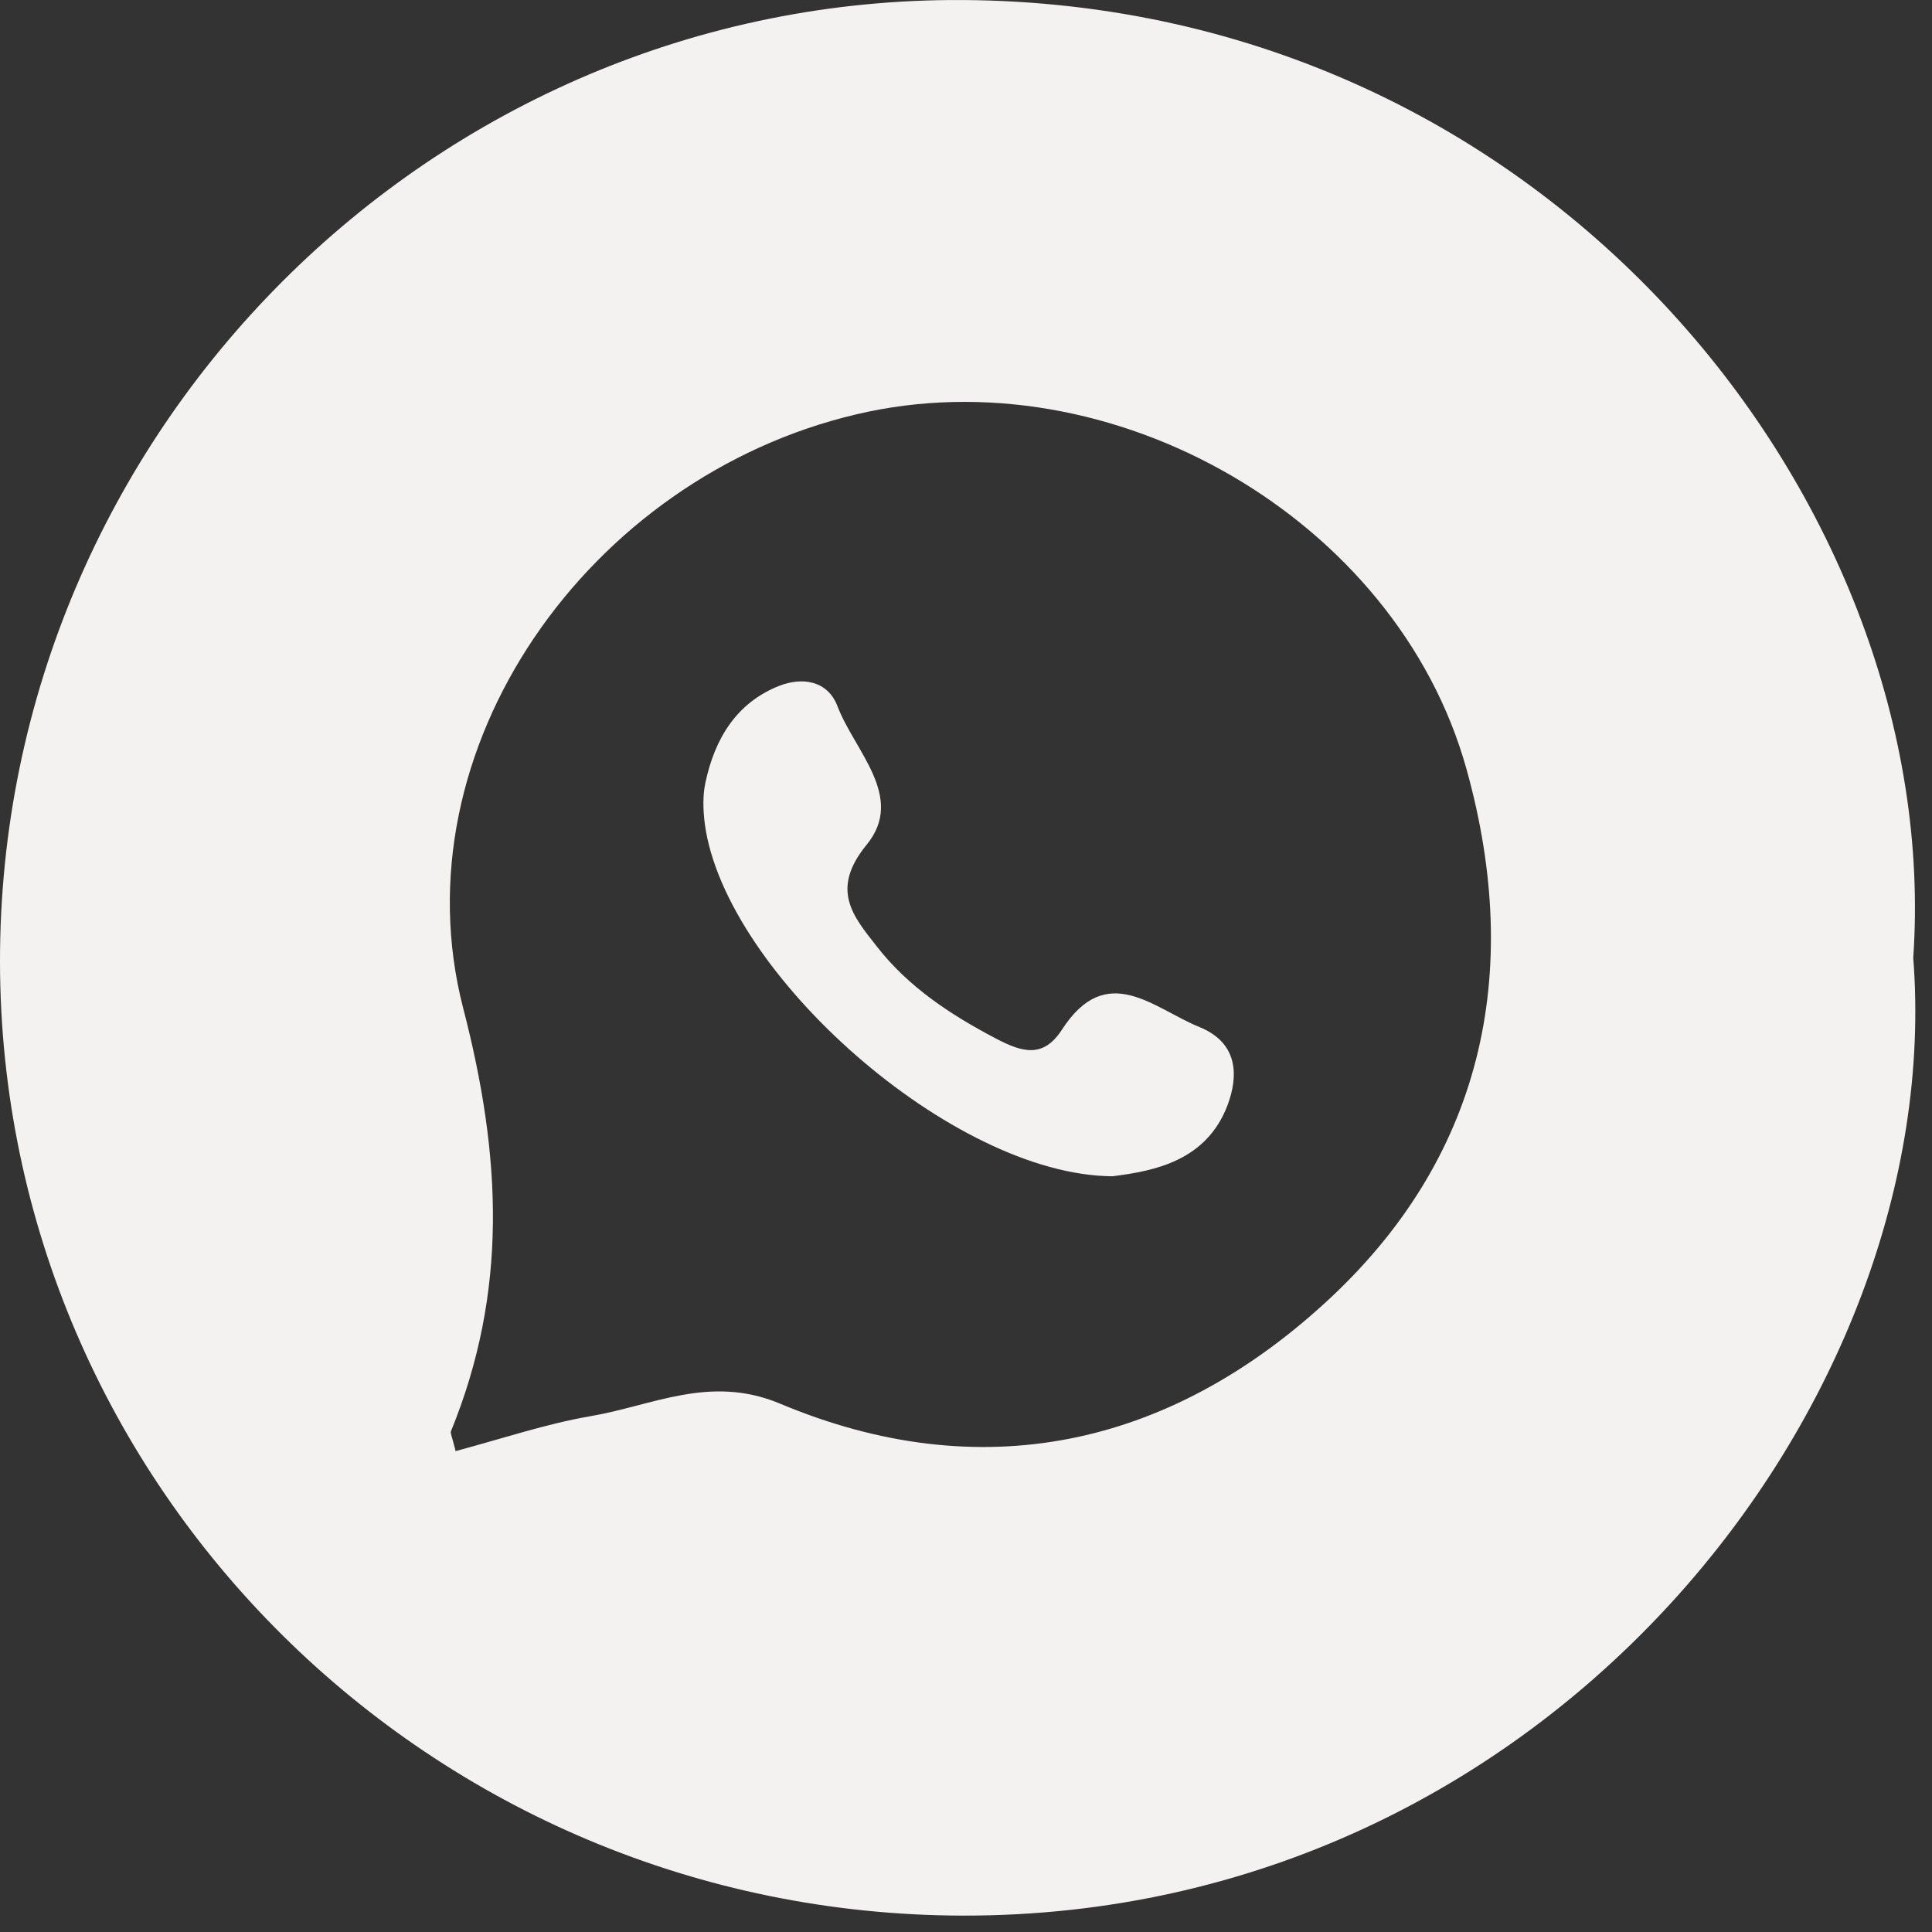
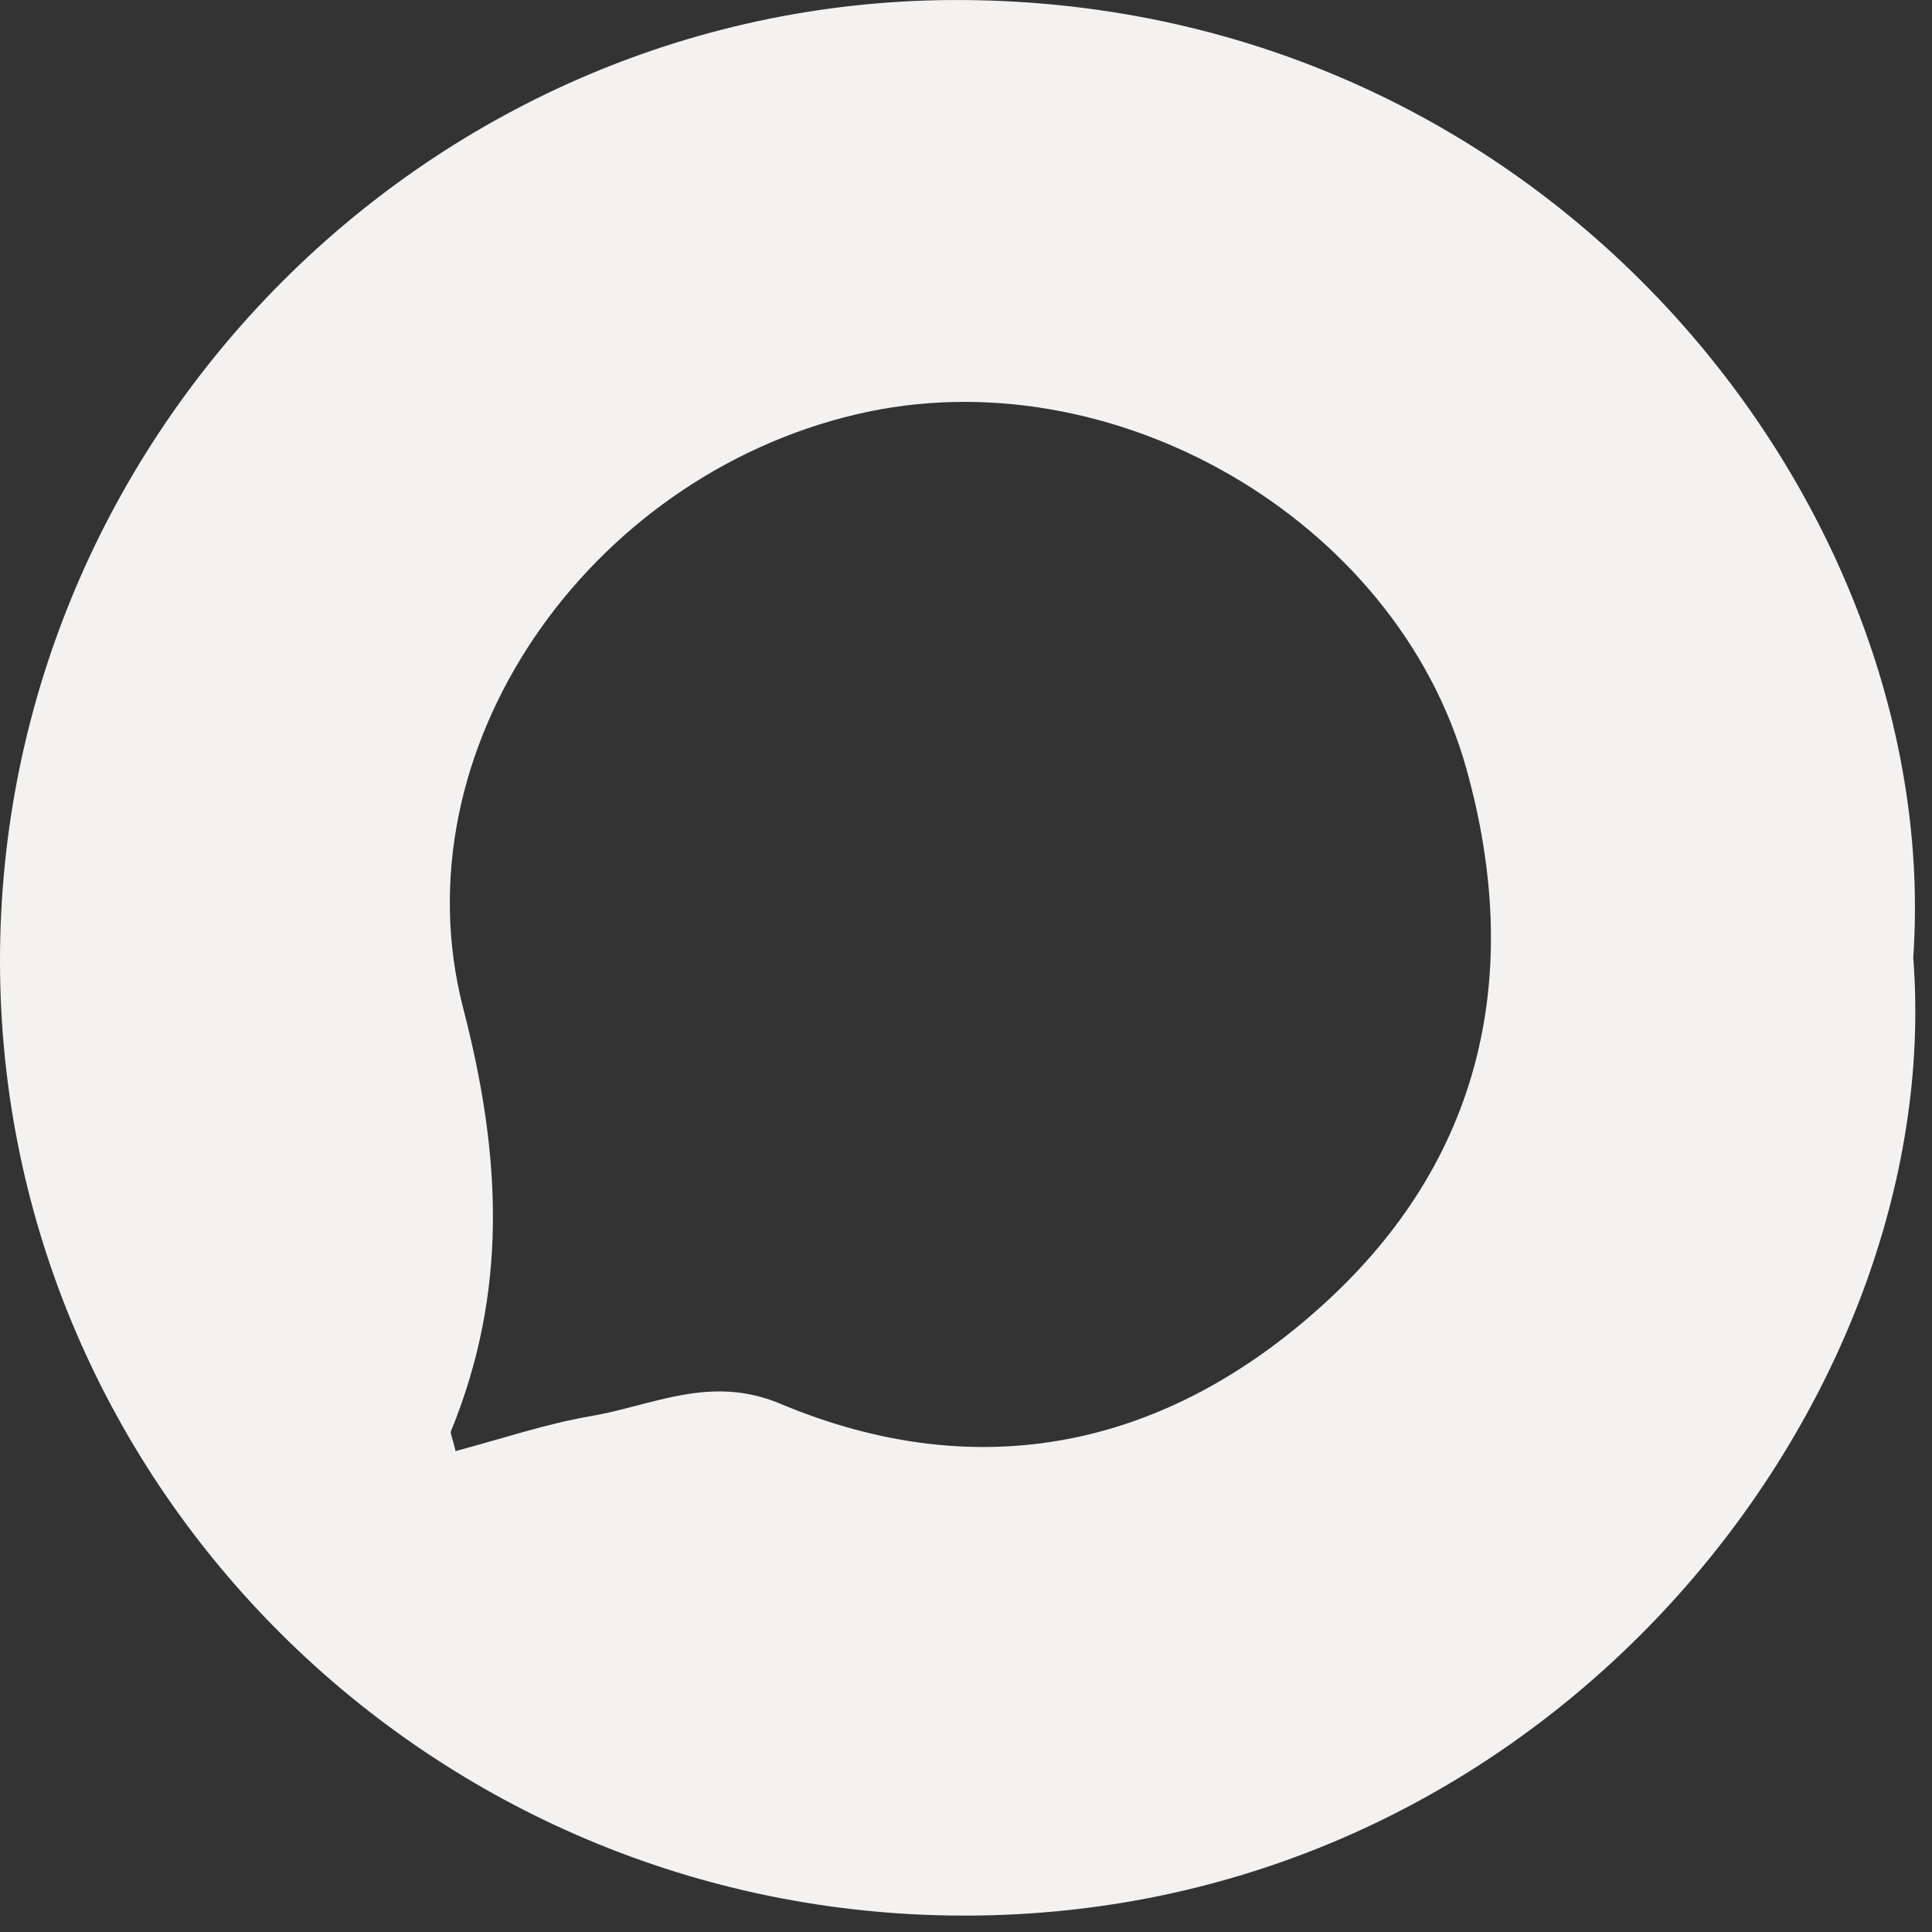
<svg xmlns="http://www.w3.org/2000/svg" width="68" height="68" viewBox="0 0 68 68" fill="none">
  <rect x="0" y="0" width="68" height="68" fill="#333333" stroke="none" />
  <path d="M67.34 33.712C68.553 49.296 54.534 67.464 33.876 67.423C15.191 67.382 0.021 52.331 2.07249e-05 33.855C-0.021 15.216 15.252 -0.102 33.876 0.001C54.657 0.124 68.429 17.902 67.34 33.712ZM16.013 51.08C17.698 50.629 19.219 50.116 20.761 49.849C22.96 49.48 24.975 48.373 27.442 49.398C34.513 52.372 41.09 50.916 46.599 45.892C52.17 40.827 53.629 34.286 51.615 27.068C49.169 18.271 39.117 12.468 30.155 14.58C20.699 16.794 13.957 26.371 16.3 35.475C17.657 40.704 17.883 45.461 15.869 50.383C15.848 50.444 15.91 50.567 16.033 51.059L16.013 51.08Z" fill="#F4F2F1" />
-   <path d="M39.136 41.4C33.545 41.359 25.529 34.264 24.809 29.014C24.747 28.522 24.727 28.01 24.83 27.538C25.159 26 25.919 24.729 27.44 24.134C28.242 23.826 29.126 23.95 29.475 24.852C30.071 26.431 31.88 28.051 30.503 29.732C29.208 31.311 30.03 32.254 30.852 33.3C31.962 34.735 33.463 35.72 35.066 36.56C35.971 37.032 36.711 37.258 37.369 36.253C38.951 33.792 40.596 35.494 42.22 36.15C43.576 36.704 43.597 37.852 43.206 38.898C42.466 40.846 40.657 41.215 39.157 41.4H39.136Z" fill="#F4F2F1" />
</svg>